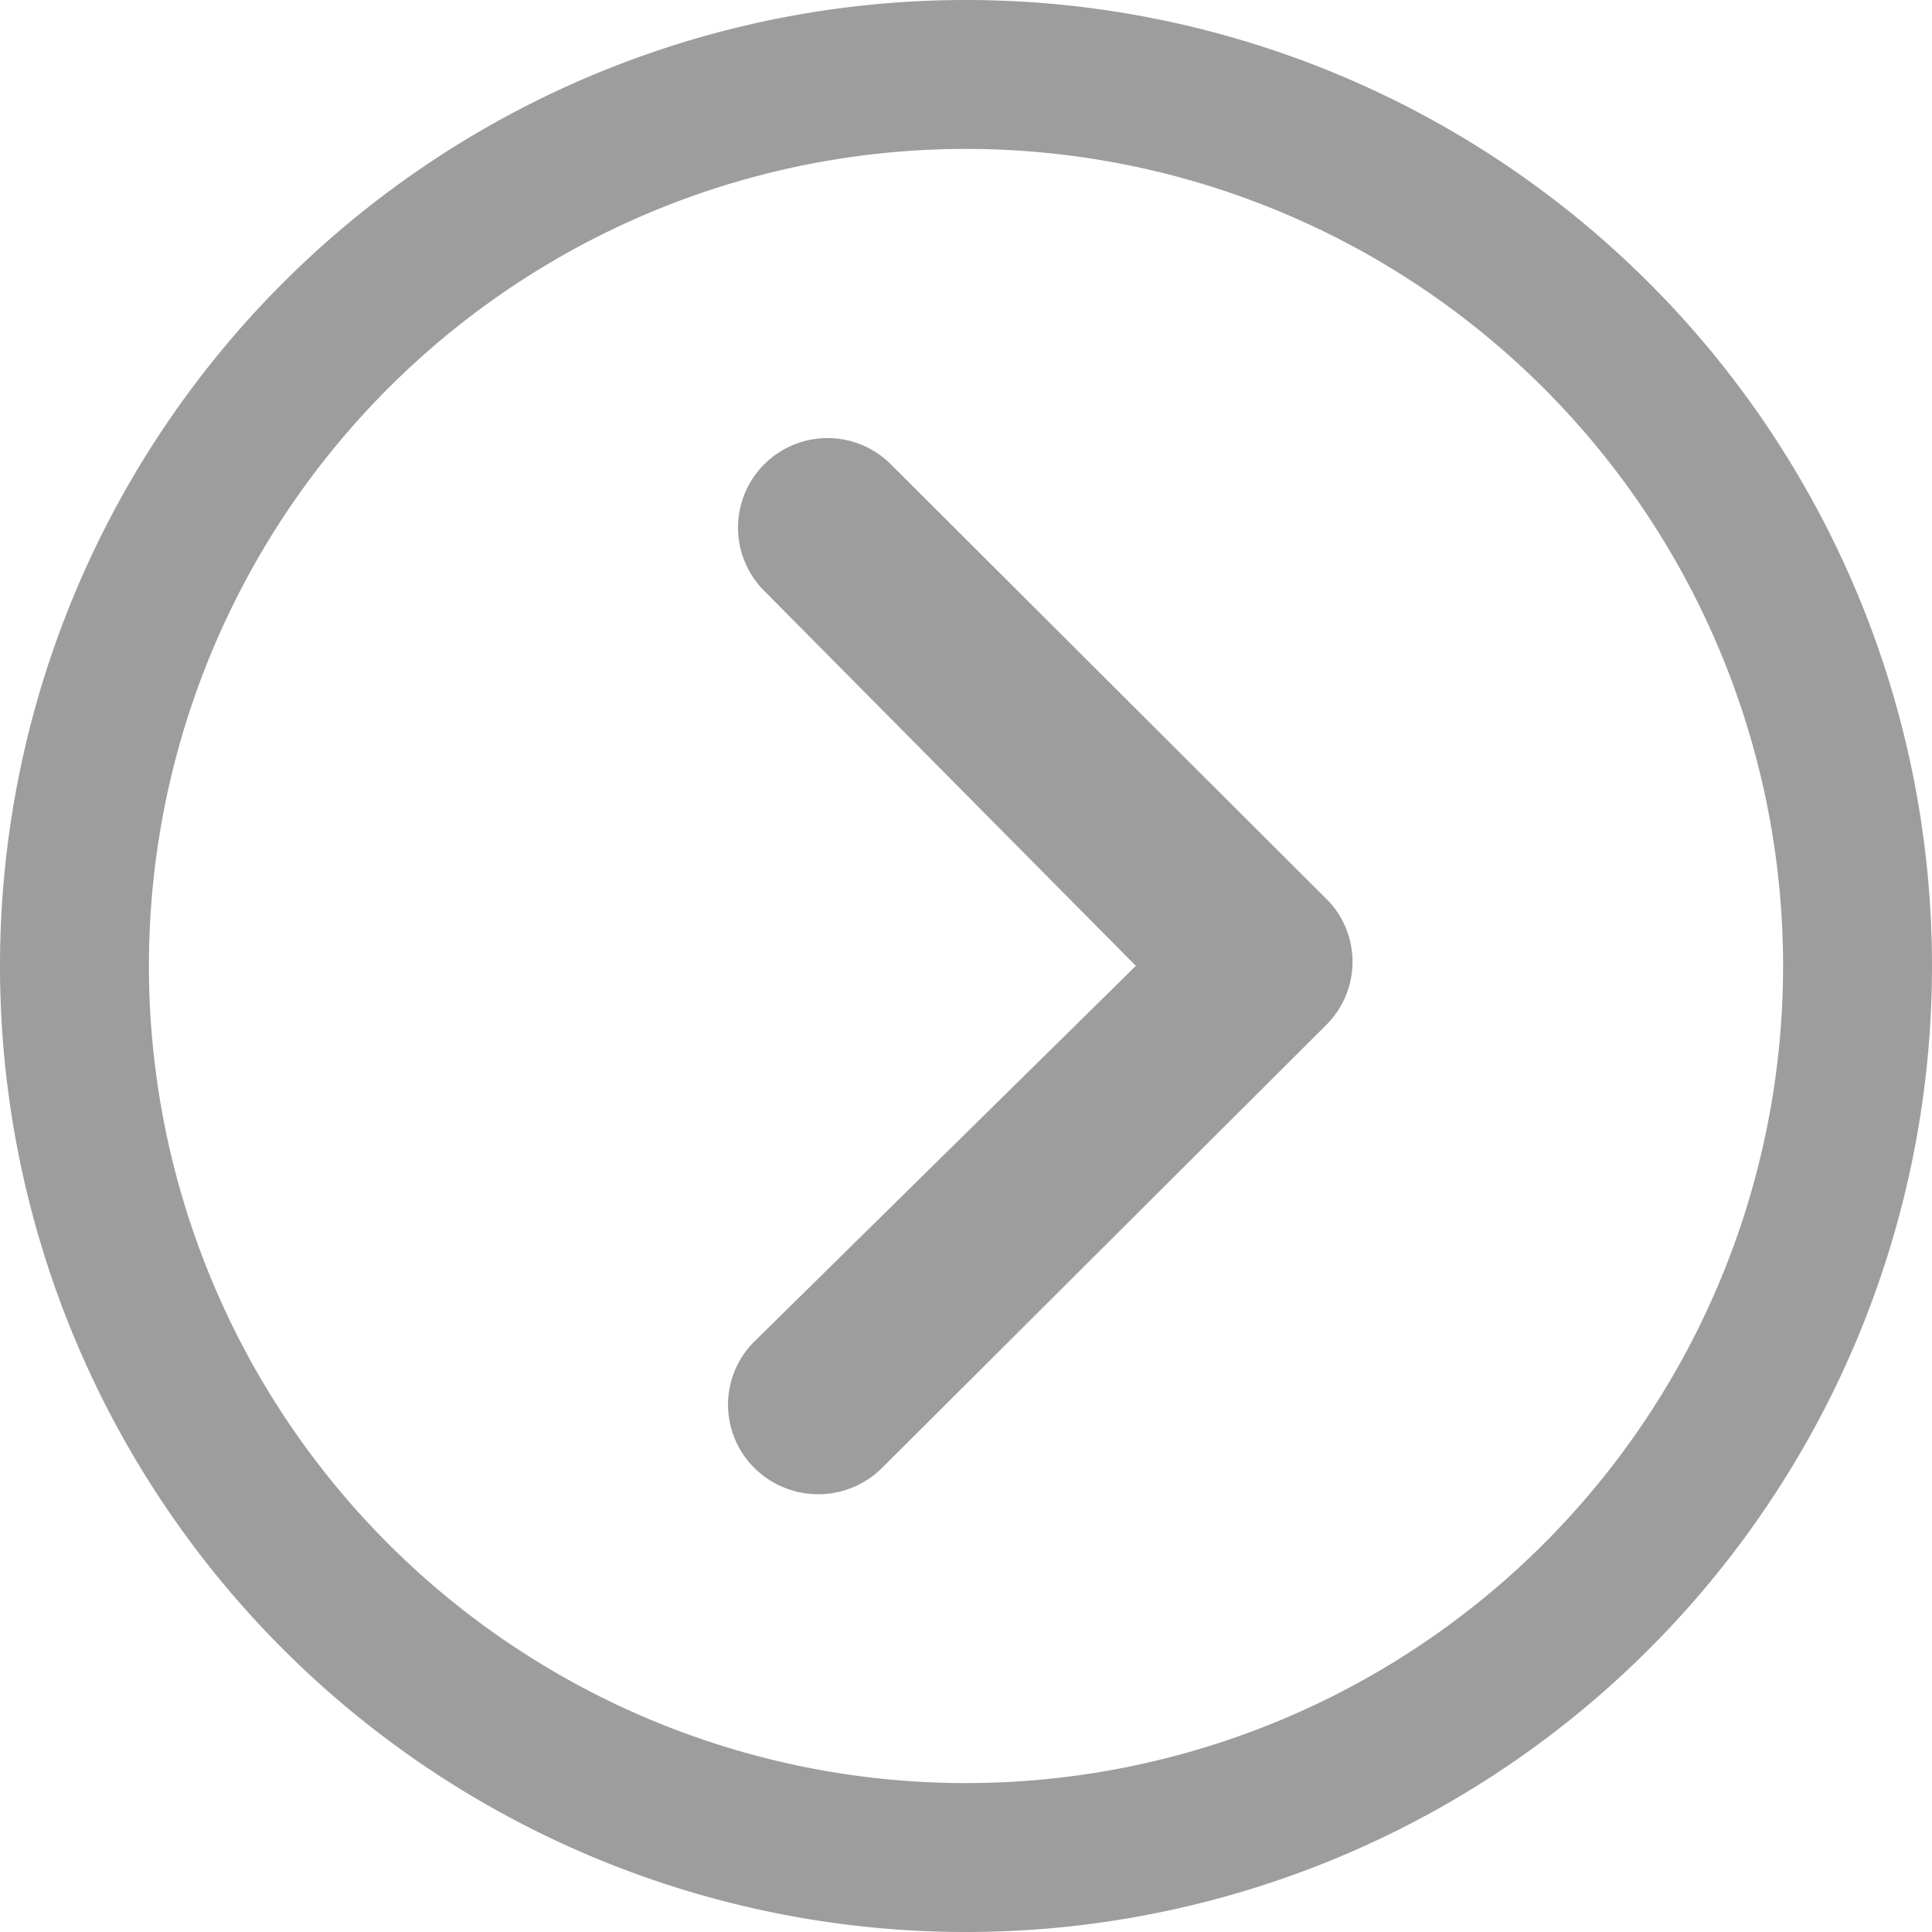
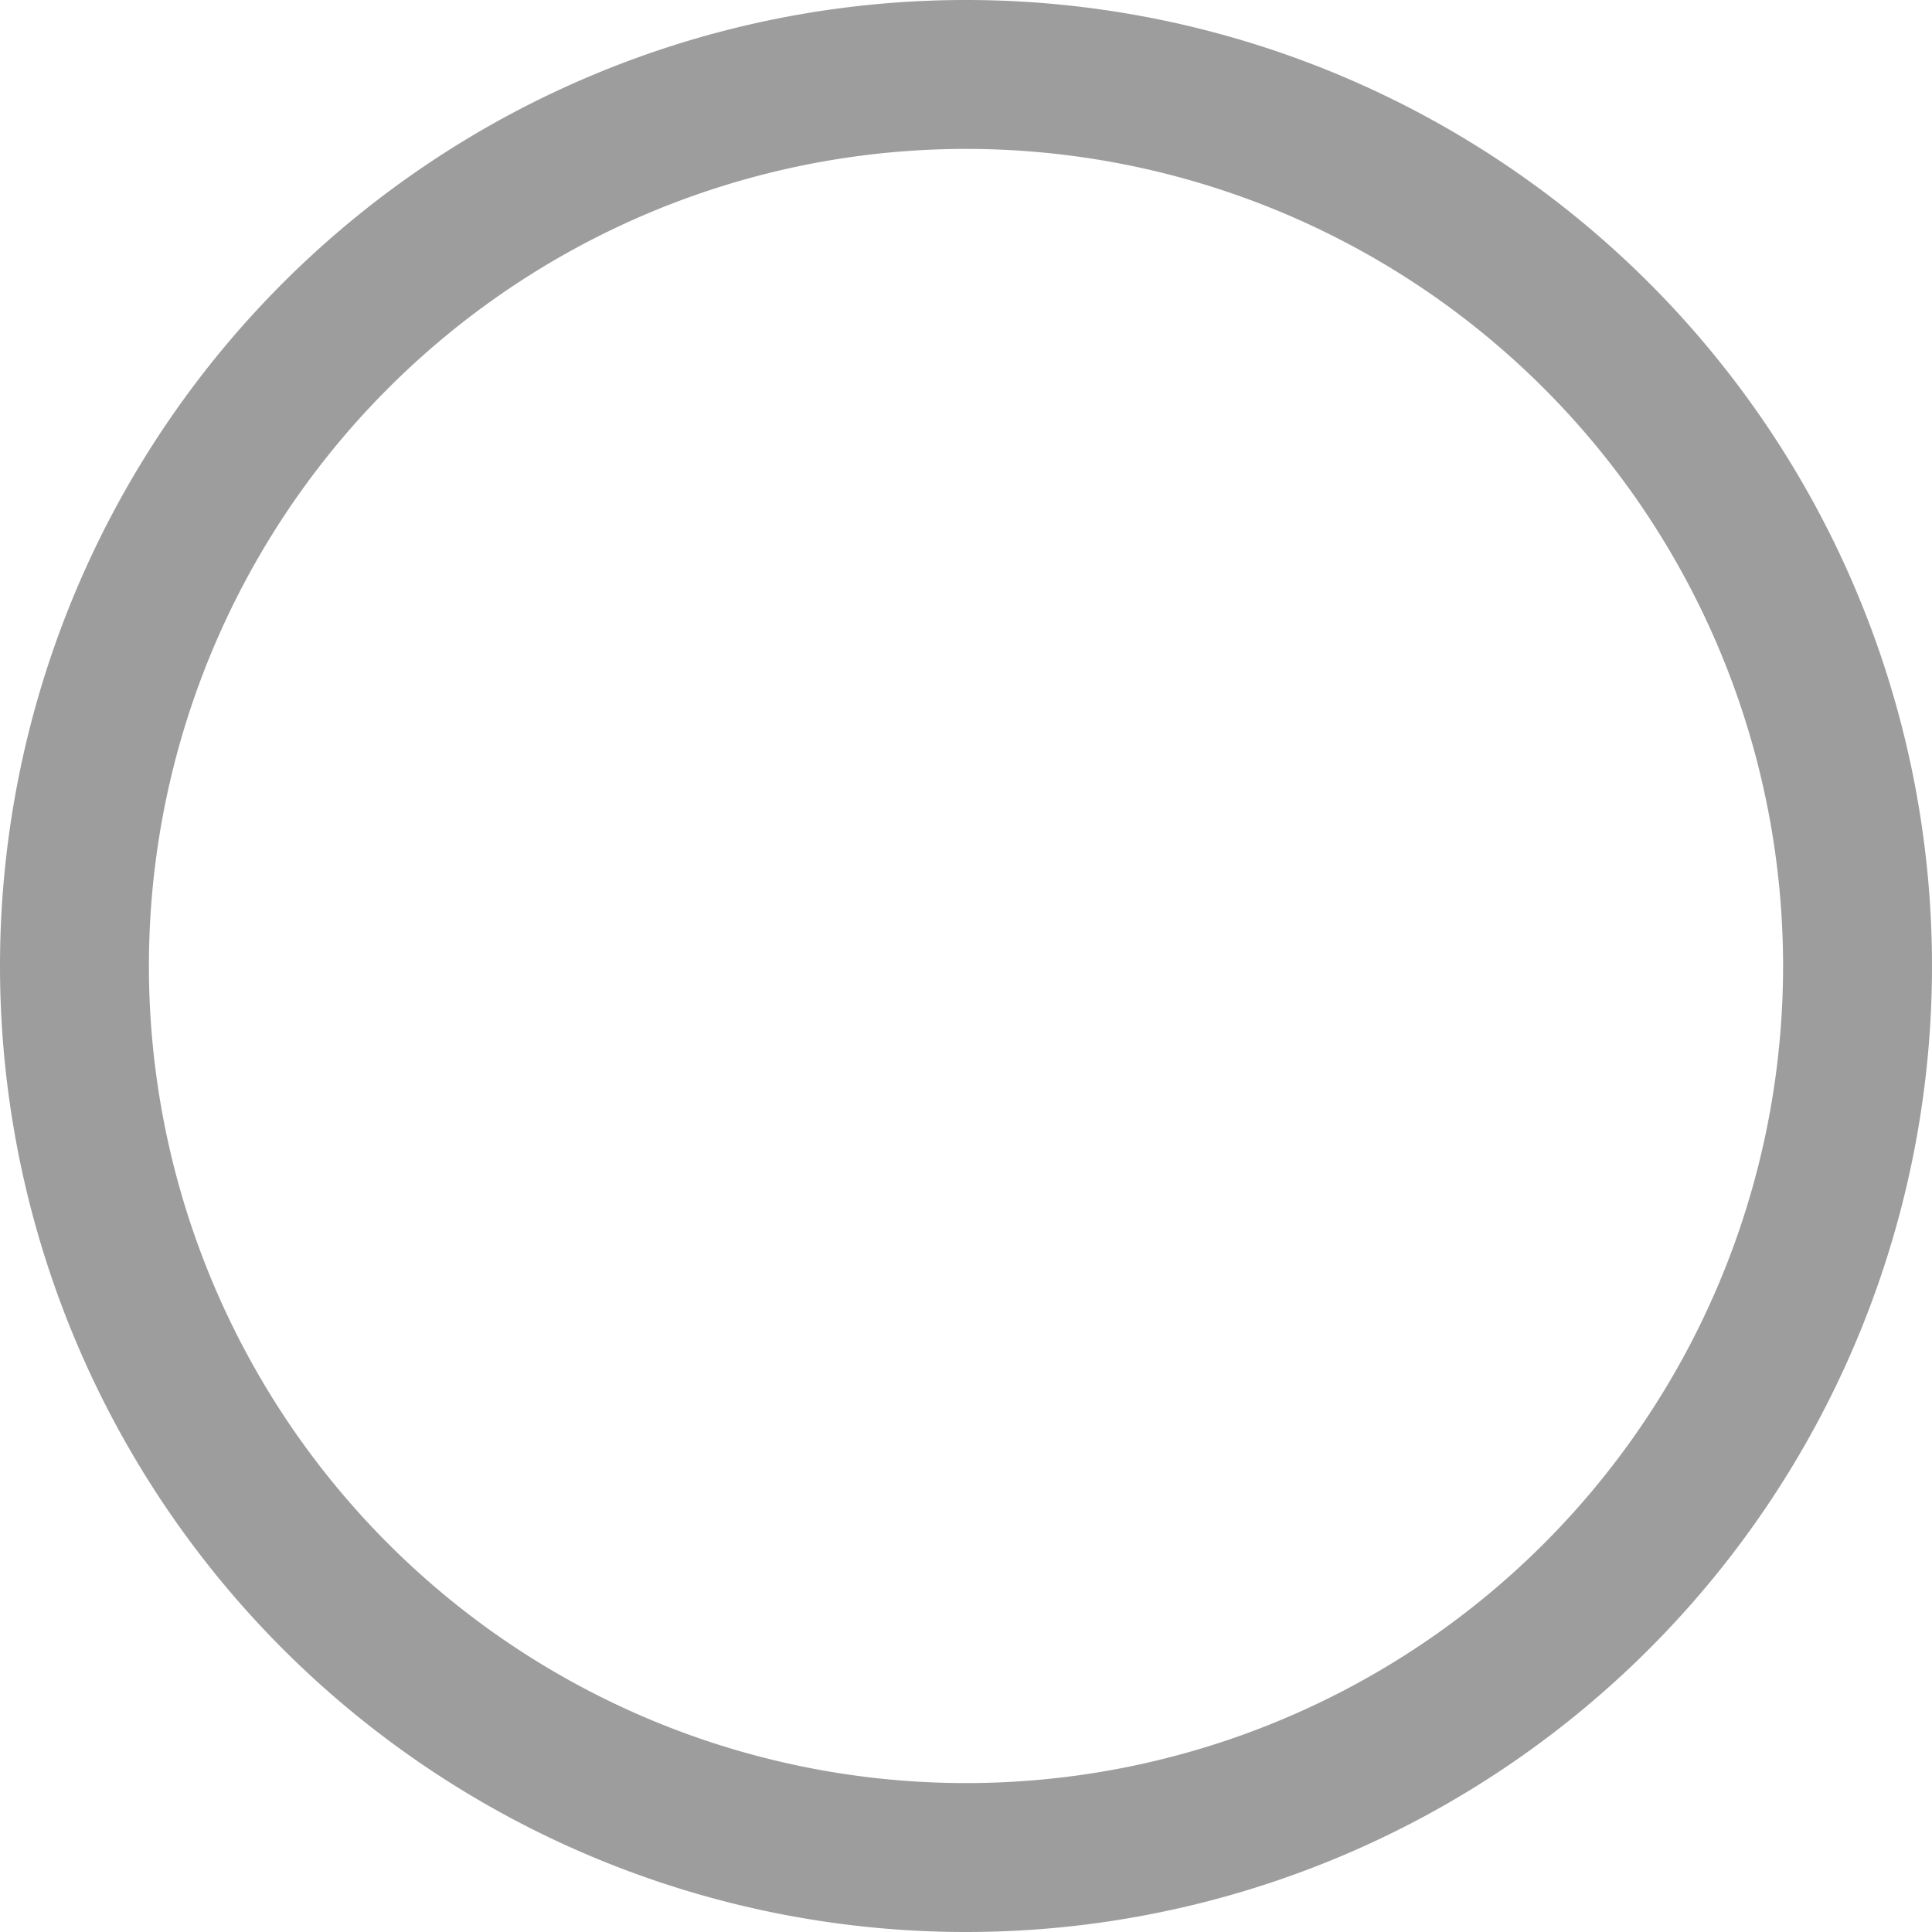
<svg xmlns="http://www.w3.org/2000/svg" id="botão-slider-destaque" width="40" height="40" viewBox="0 0 40 40">
  <g id="Icon_ionic-ios-arrow-dropdown" data-name="Icon ionic-ios-arrow-dropdown" transform="translate(0 40) rotate(-90)">
-     <path id="Caminho_1581" data-name="Caminho 1581" d="M10.522,14.964a1.876,1.876,0,0,0,0,2.633L19.7,26.8a1.842,1.842,0,0,0,2.551.058L31.3,17.79a1.853,1.853,0,1,0-2.609-2.633l-7.769,7.7-7.779-7.9A1.842,1.842,0,0,0,10.522,14.964Z" transform="translate(-0.919 0.66)" fill="#9D9D9D" />
    <path id="Caminho_1582" data-name="Caminho 1582" d="M3.375,23.375a20,20,0,1,0,20-20A20,20,0,0,0,3.375,23.375ZM35.337,11.413A16.916,16.916,0,1,1,11.413,35.337,16.916,16.916,0,1,1,35.337,11.413Z" transform="translate(-3.375 -3.375)" fill="#9D9D9D" />
  </g>
</svg>